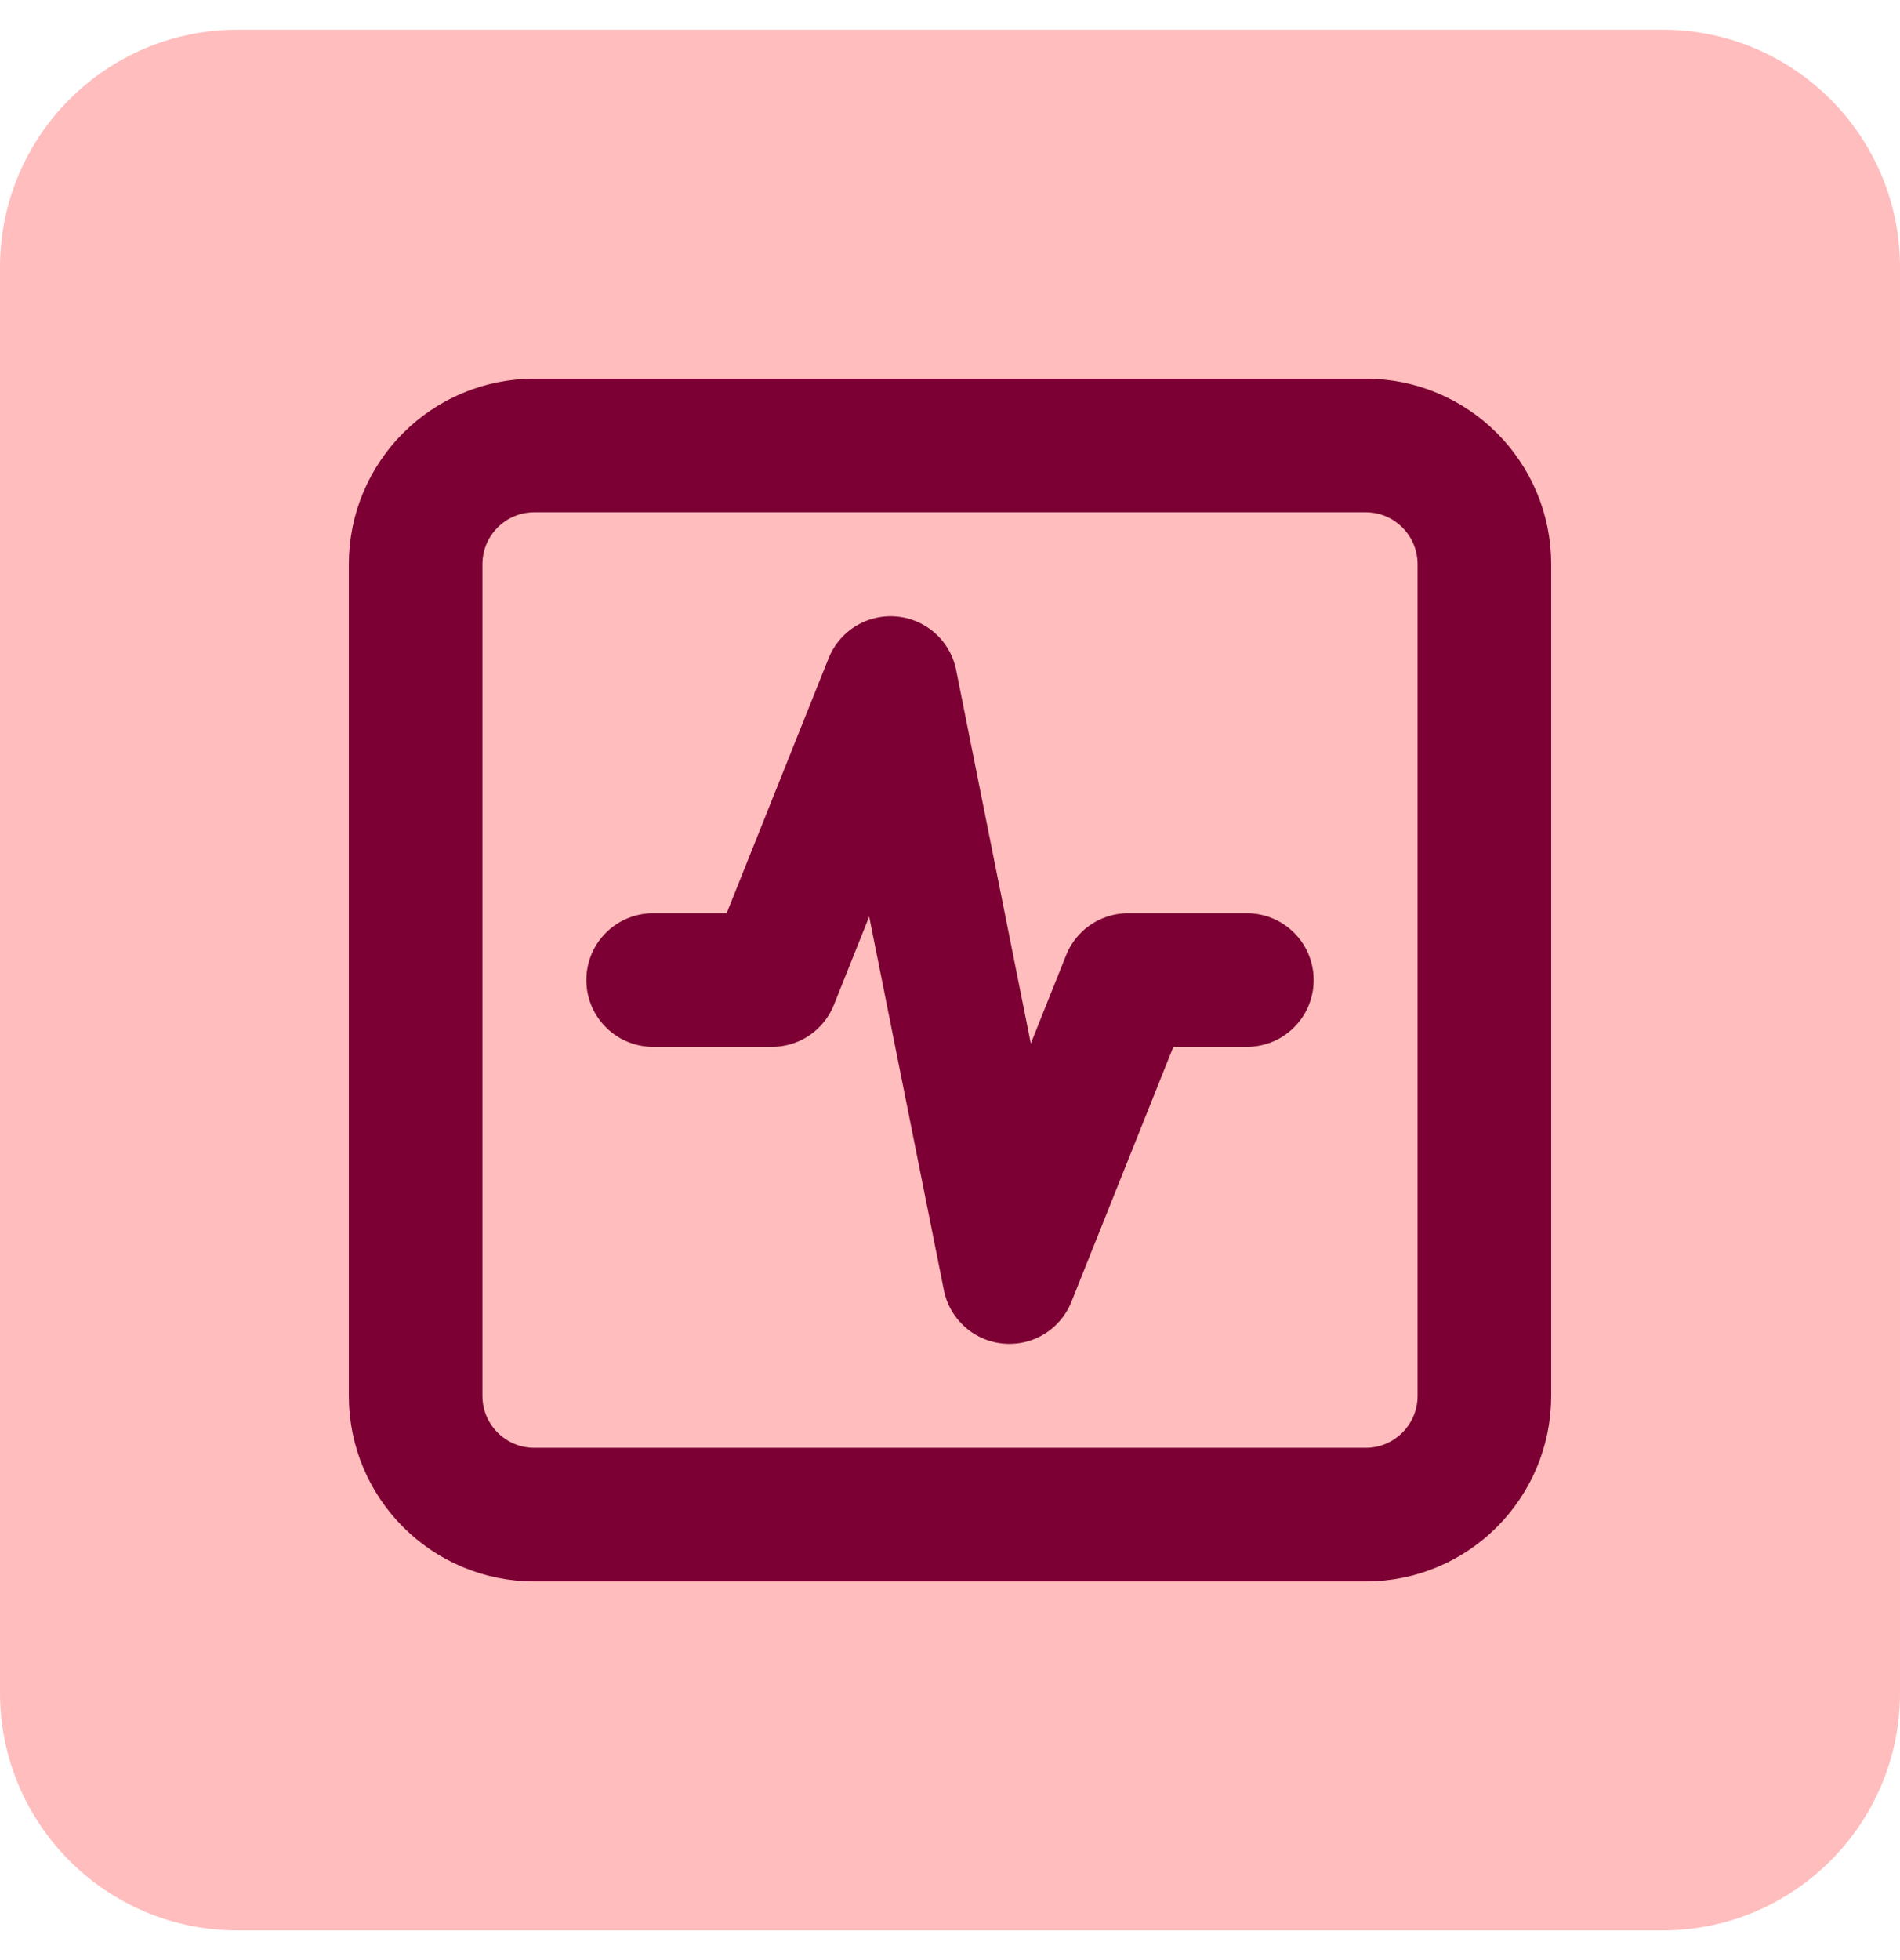
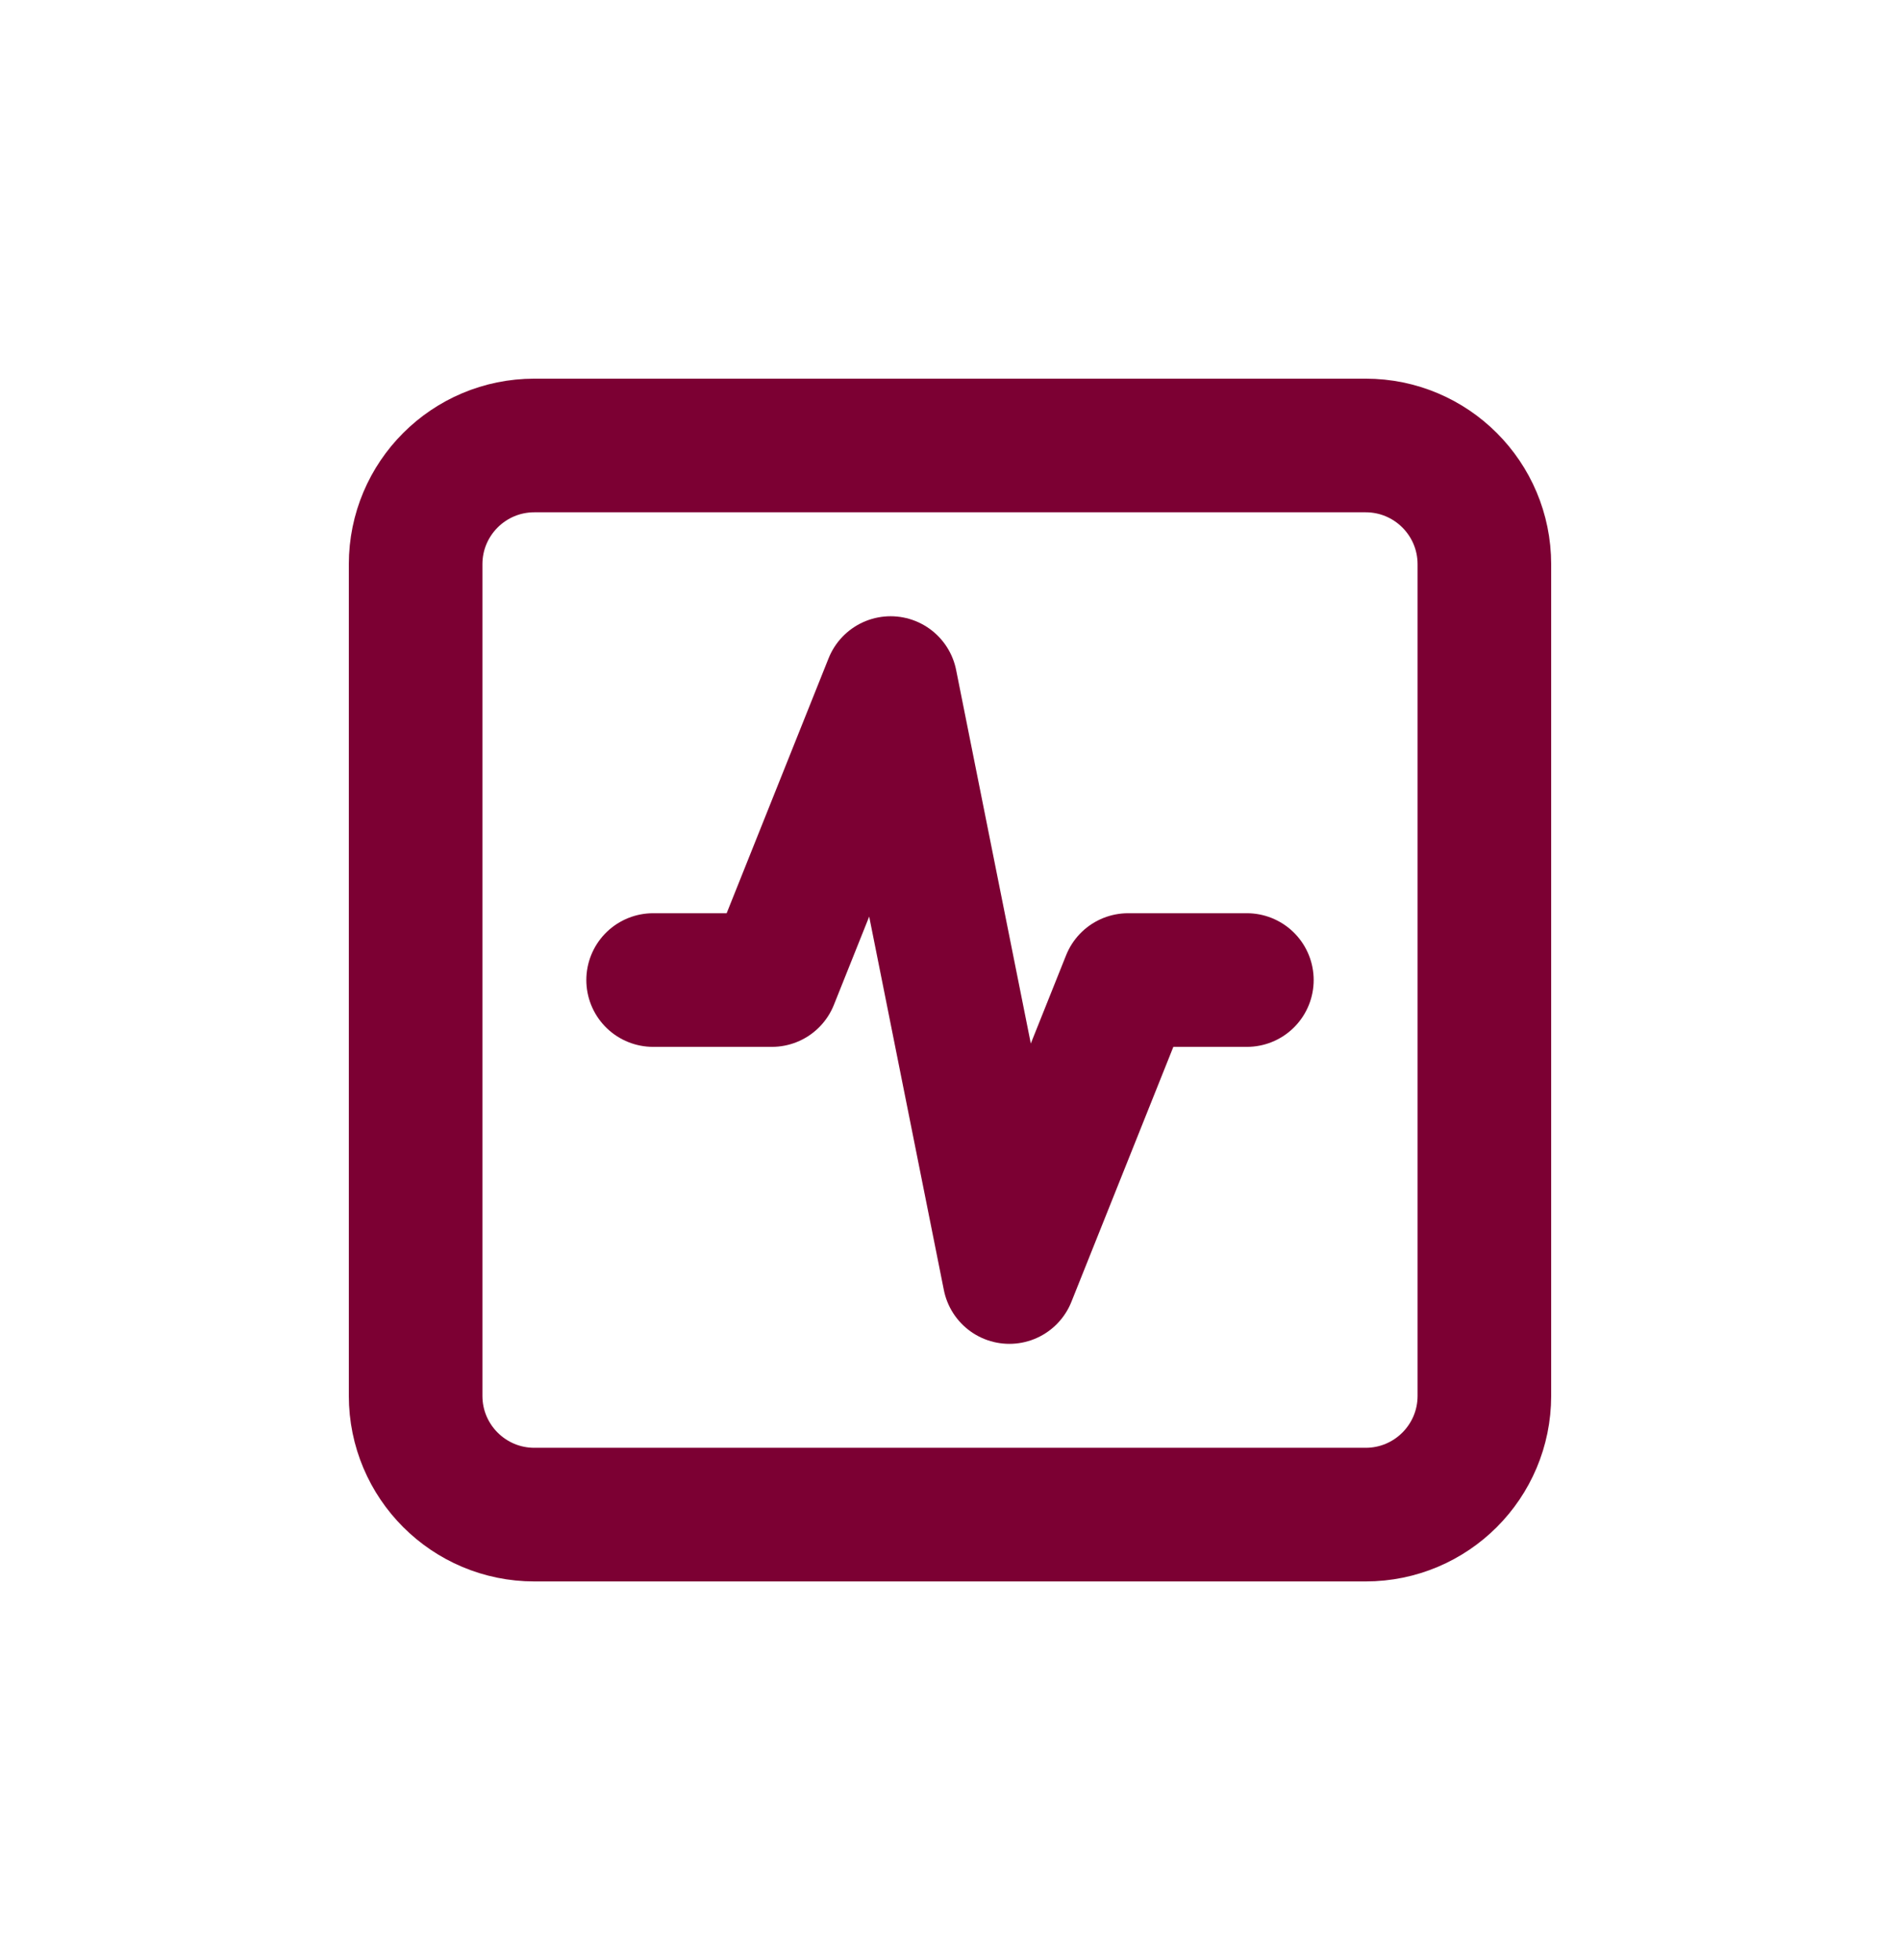
<svg xmlns="http://www.w3.org/2000/svg" width="32" height="33" viewBox="0 0 32 33" fill="none">
-   <path d="M0 4.5C0 2.291 1.791 0.5 4 0.5H28C30.209 0.5 32 2.291 32 4.5V28.5C32 30.709 30.209 32.5 28 32.5H4C1.791 32.5 0 30.709 0 28.5V4.5Z" fill="#FFBDBD" />
  <path d="M23 7.5H9C7.895 7.5 7 8.395 7 9.5V23.5C7 24.605 7.895 25.5 9 25.5H23C24.105 25.5 25 24.605 25 23.5V9.5C25 8.395 24.105 7.5 23 7.5Z" stroke="#7C0033" stroke-width="2.25" stroke-linecap="round" stroke-linejoin="round" />
  <path d="M21 16.5H19L17 21.5L15 11.5L13 16.5H11" stroke="#7C0033" stroke-width="2.25" stroke-linecap="round" stroke-linejoin="round" />
</svg>